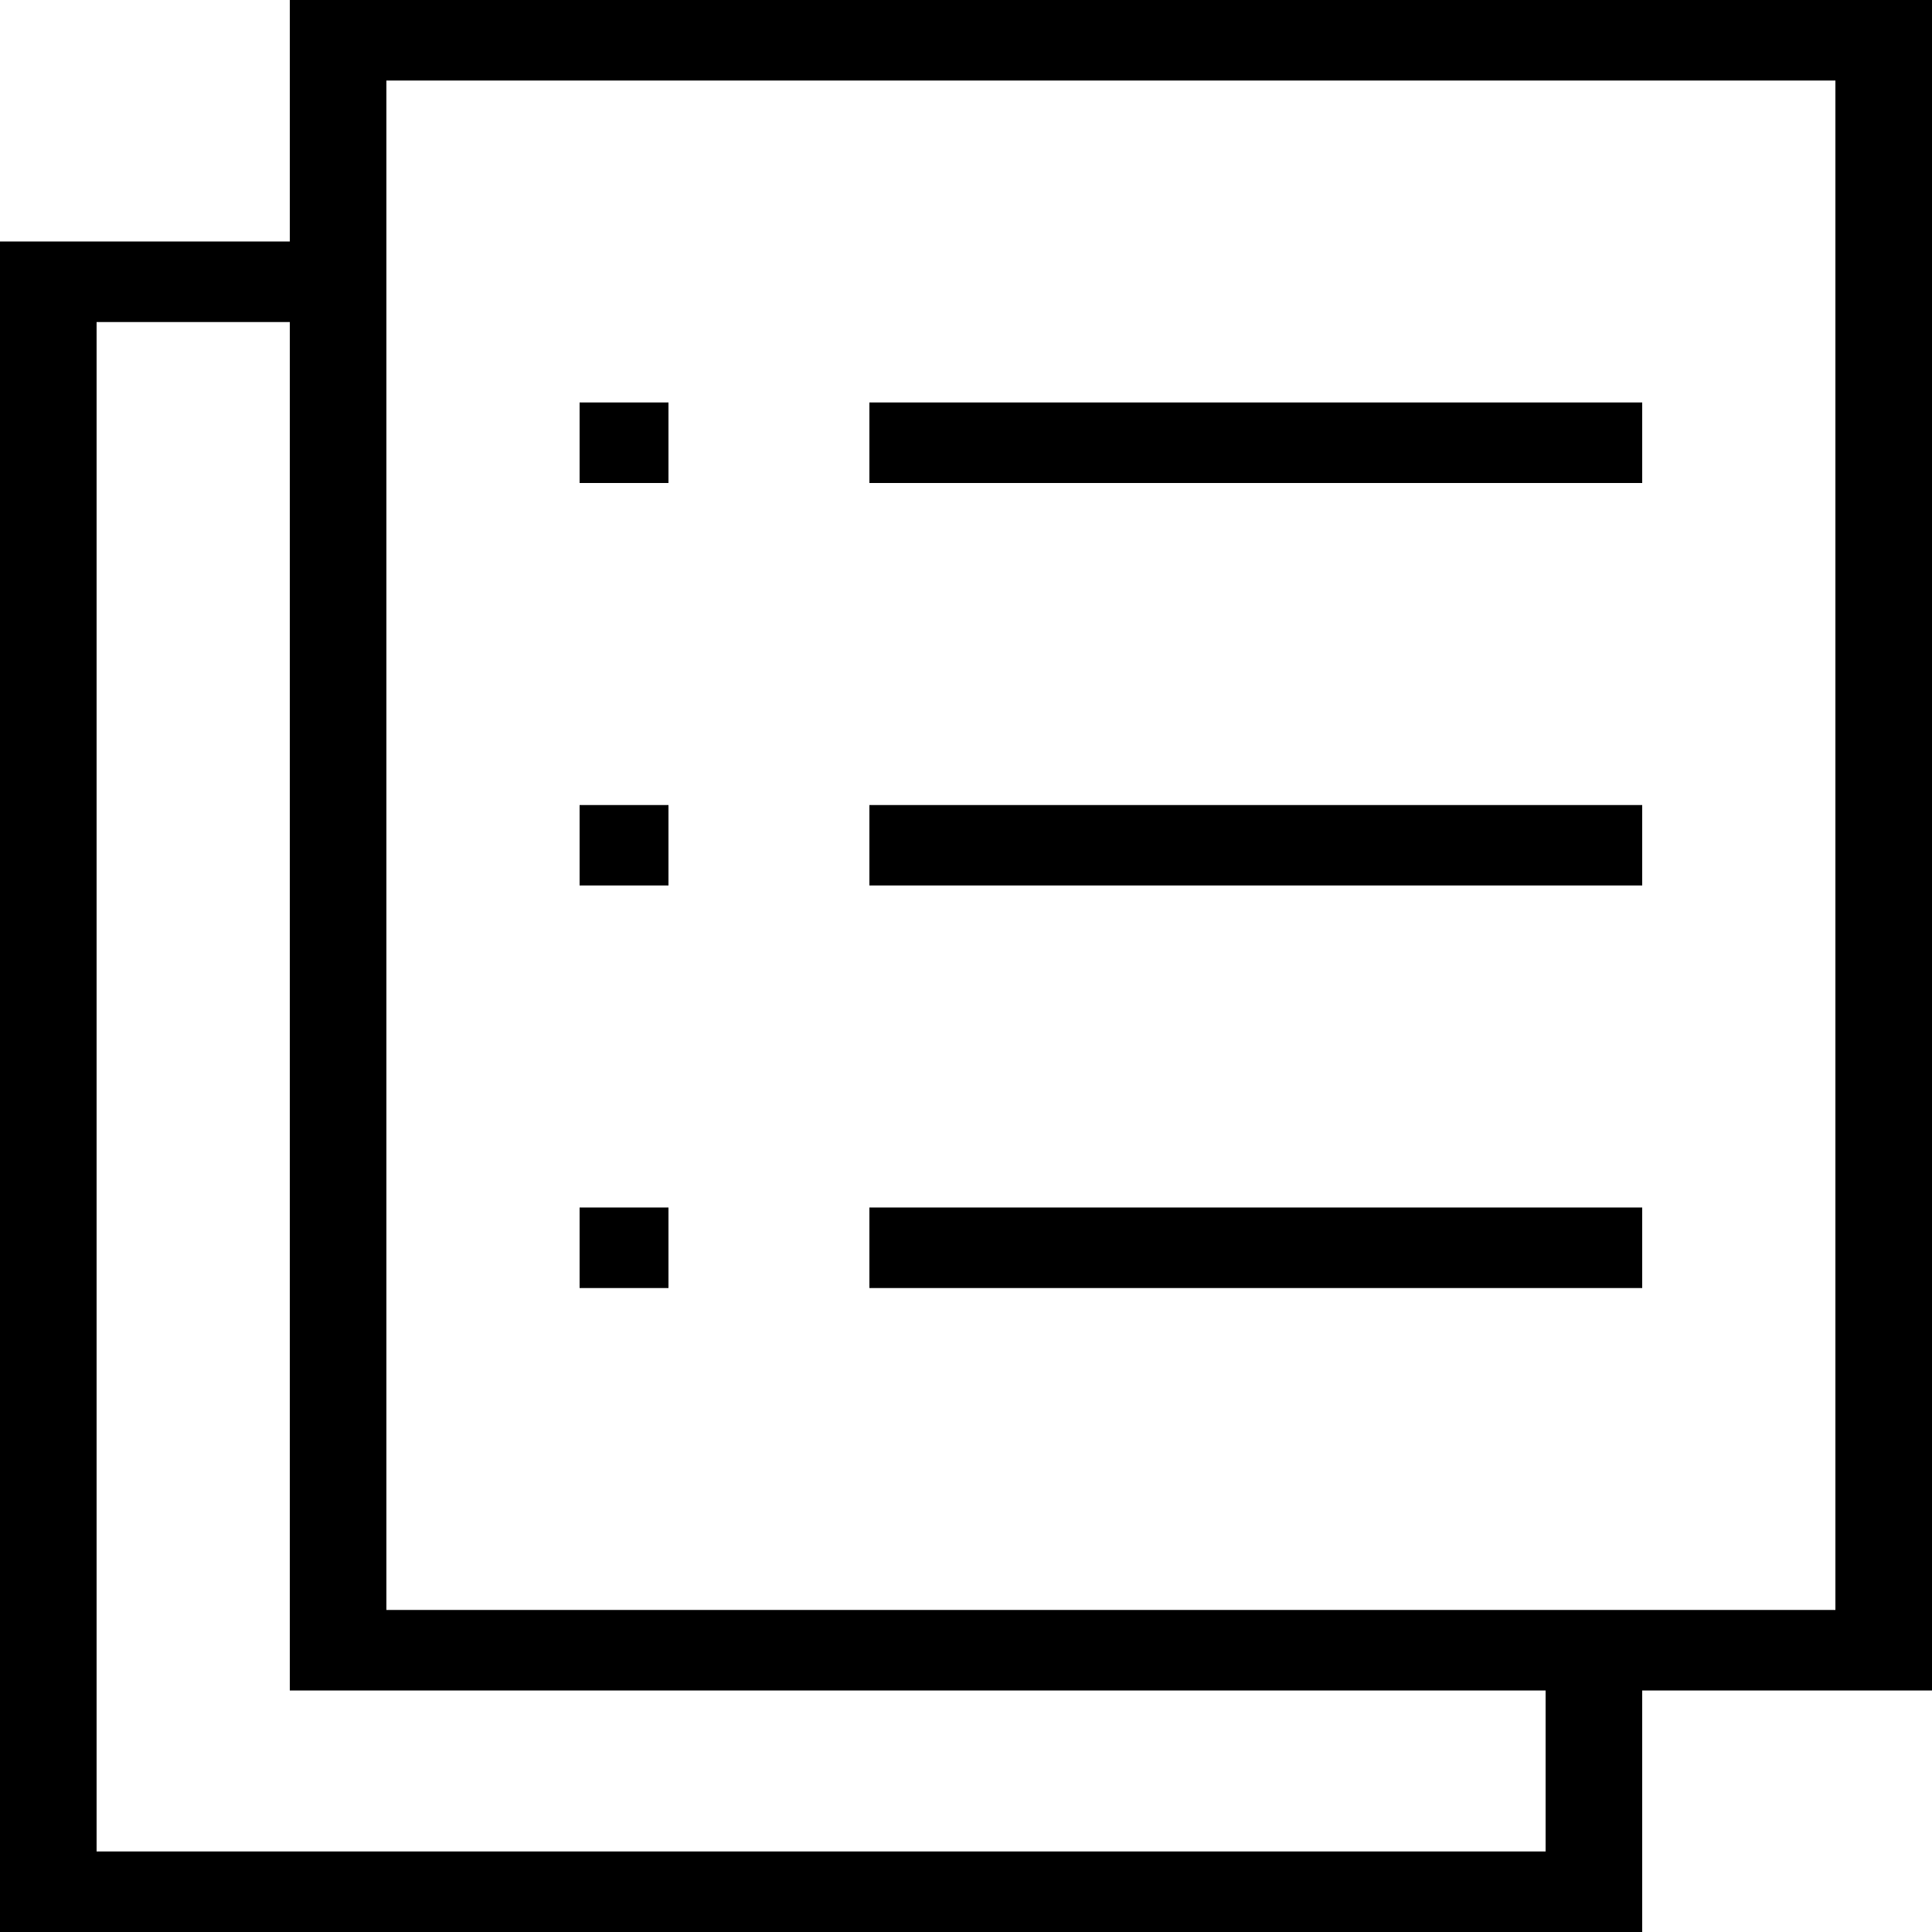
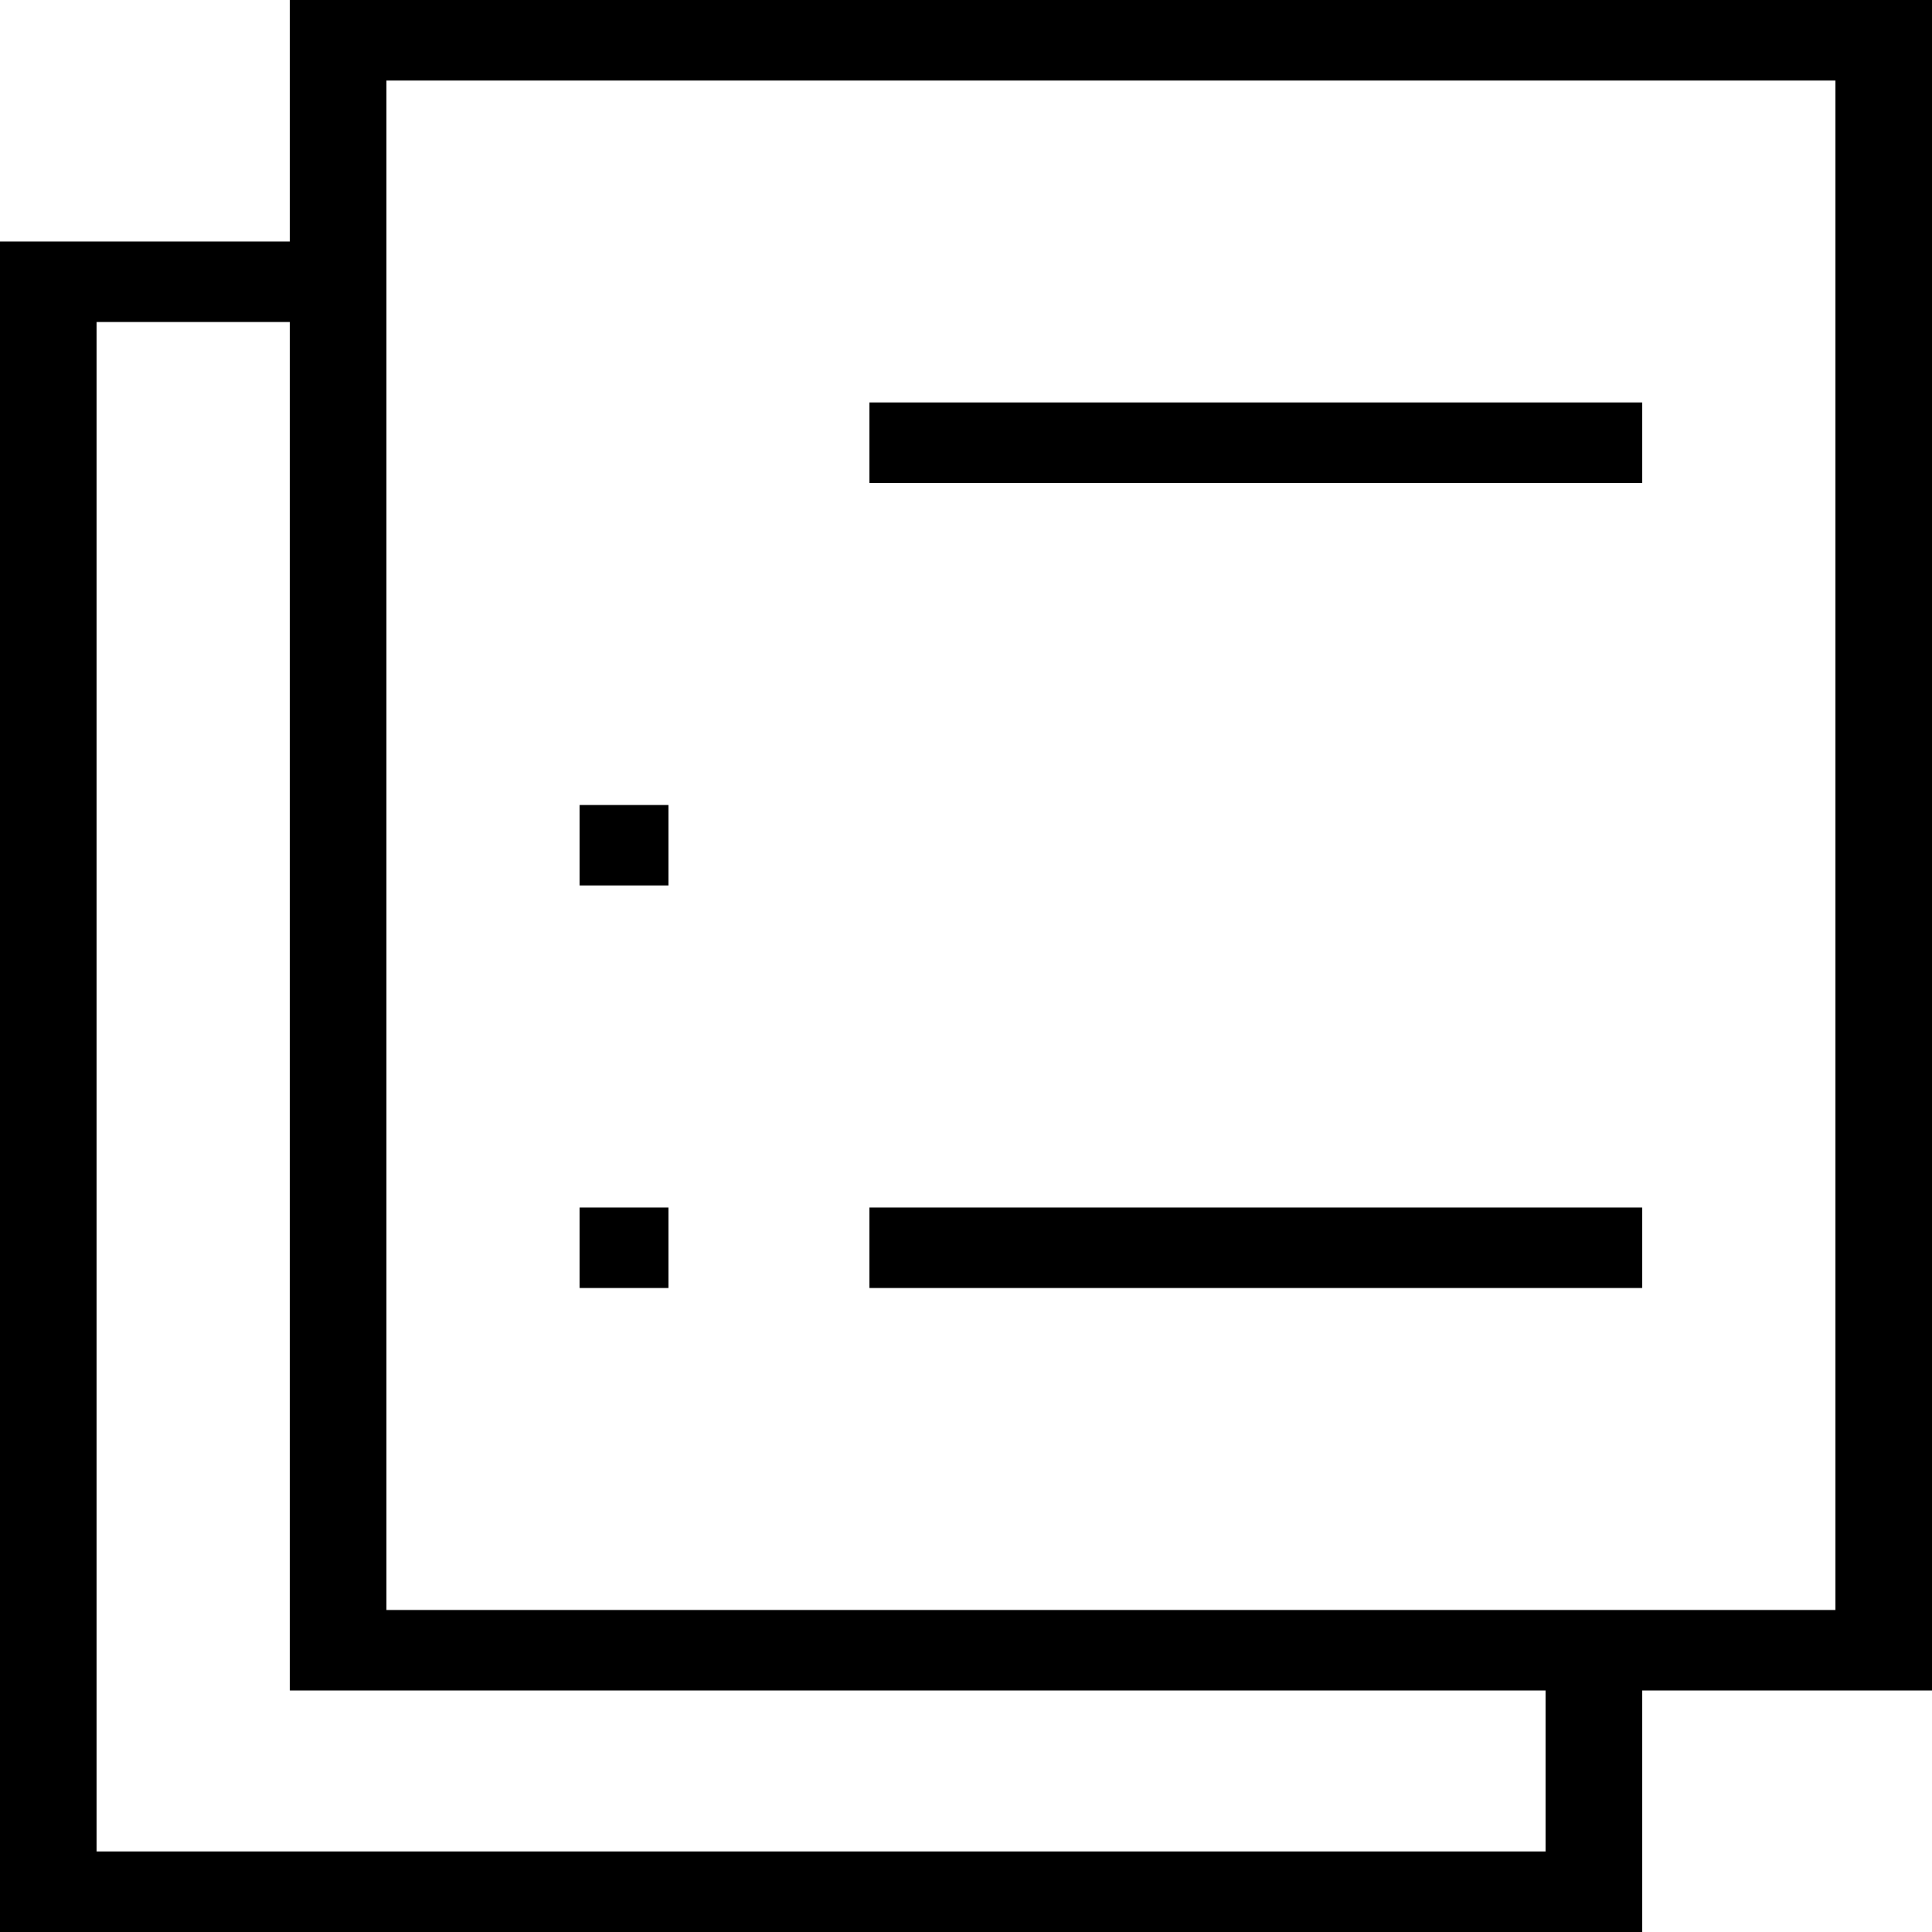
<svg xmlns="http://www.w3.org/2000/svg" width="16" height="16" viewBox="0 0 16 16" fill="none">
  <g clip-path="url(#clip0_1727_8481)">
    <path d="M2.4 0V2H0V16H13.6V14H16V0H2.4ZM12.8 15.333H0.8V2.667H2.4V14H12.8V15.333ZM15.2 13.333H3.2V0.667H15.2V13.333Z" fill="black" />
    <path d="M13.6 3.333H7.2V4H13.6V3.333Z" fill="black" />
-     <path d="M5.536 3.333H4.8V4H5.536V3.333Z" fill="black" />
-     <path d="M13.6 6.667H7.2V7.333H13.6V6.667Z" fill="black" />
    <path d="M5.536 6.667H4.8V7.333H5.536V6.667Z" fill="black" />
    <path d="M13.6 10H7.2V10.667H13.6V10Z" fill="black" />
    <path d="M5.536 10H4.8V10.667H5.536V10Z" fill="black" />
  </g>
  <defs>
    <clipPath id="clip0_1727_8481">
      <rect width="16" height="16" fill="white" />
    </clipPath>
  </defs>
</svg>